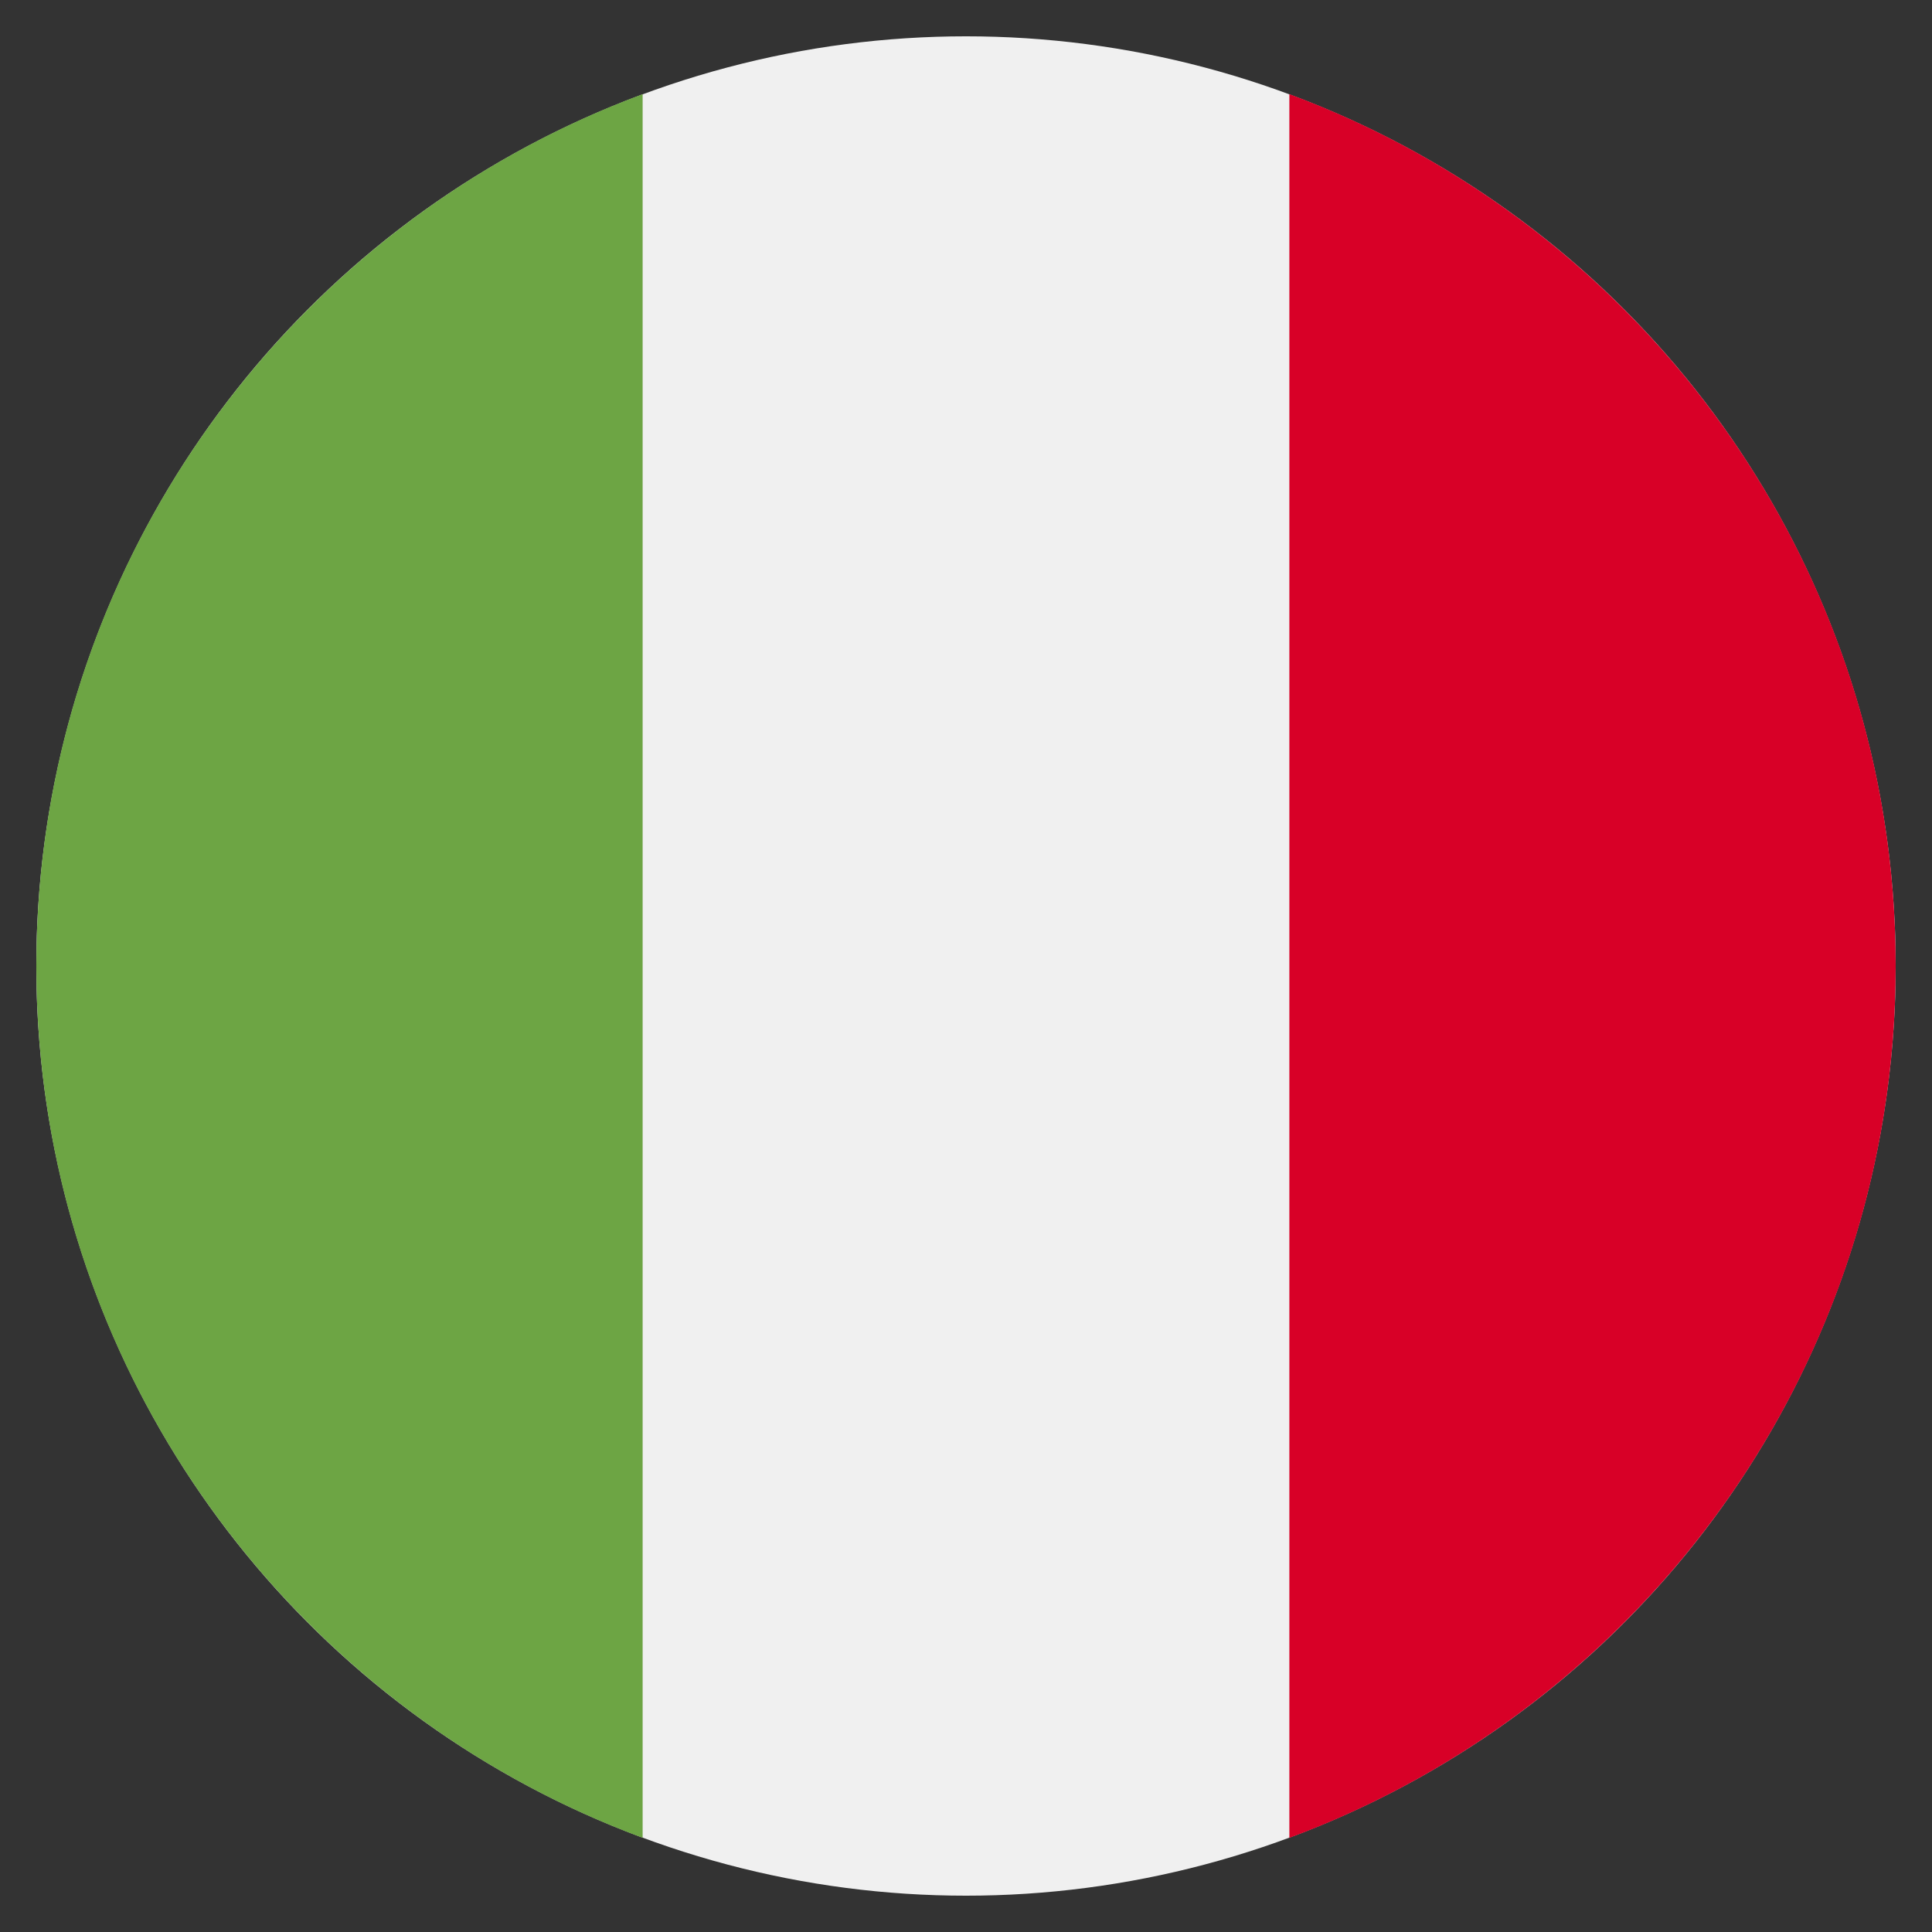
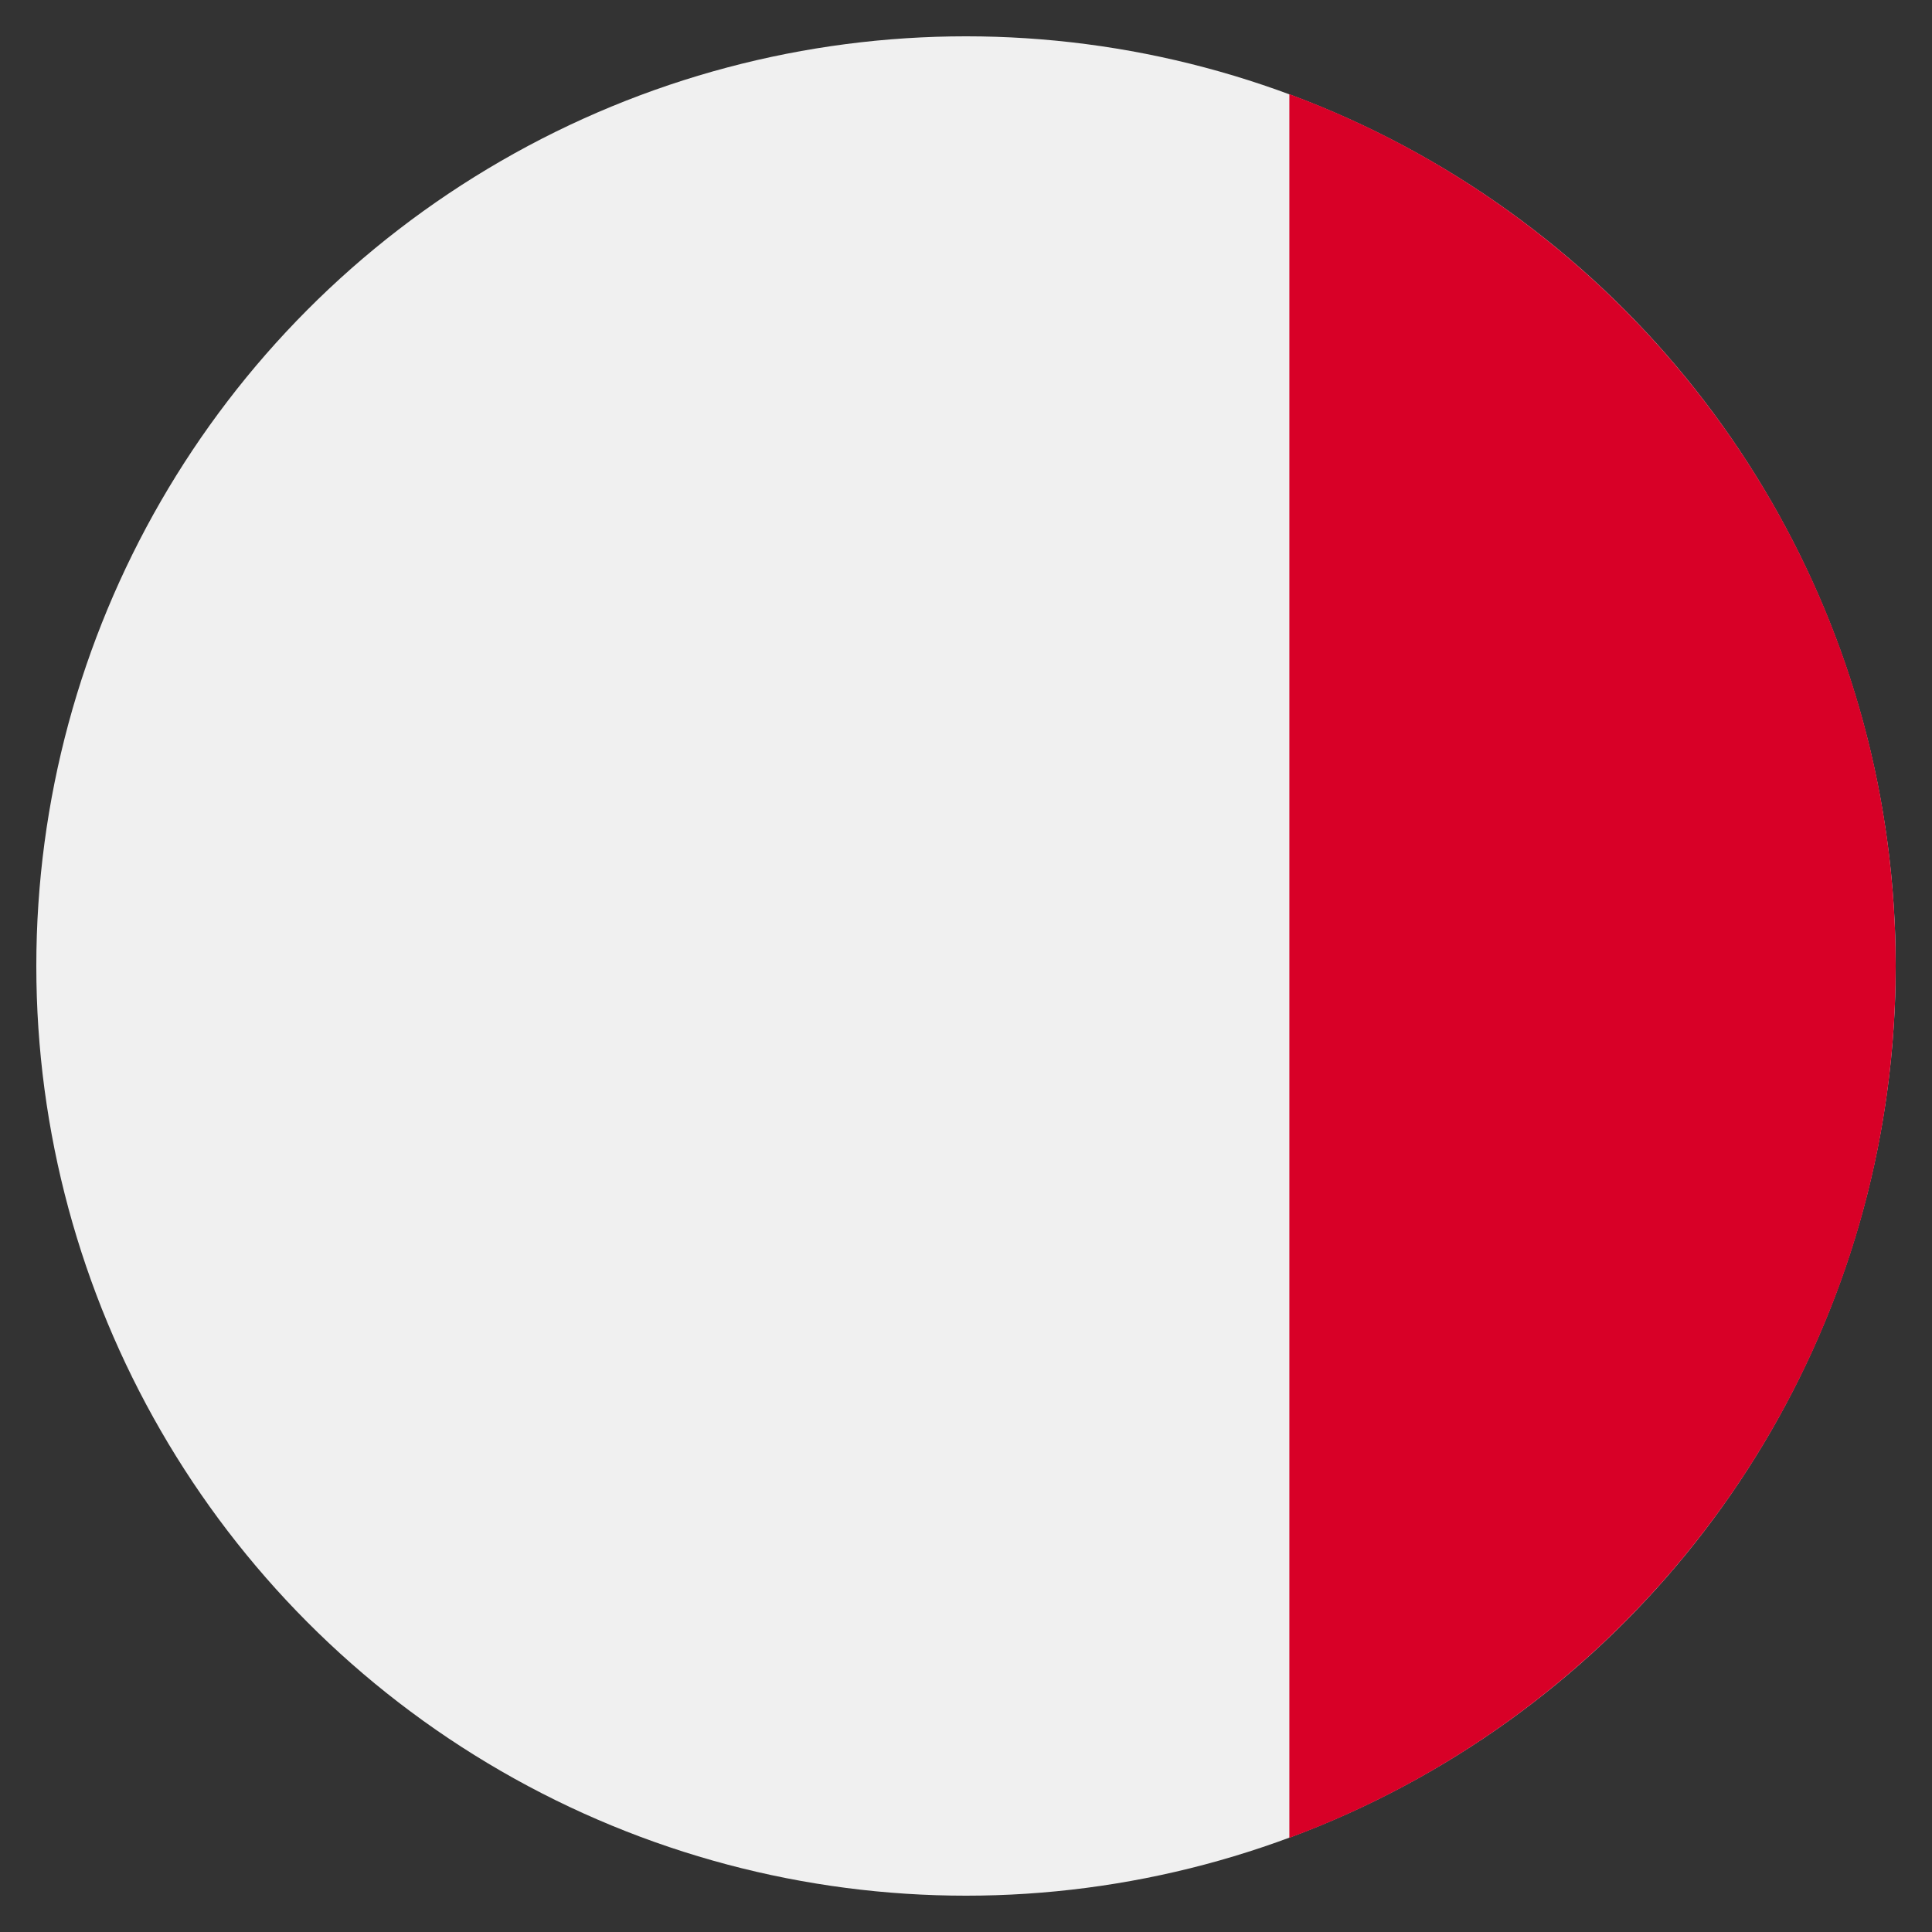
<svg xmlns="http://www.w3.org/2000/svg" viewBox="0 0 532 532">
  <rect x="0" y="0" width="532" height="532" fill="#333333" stroke="none" />
  <circle cx="266" cy="266" r="256" fill="#f0f0f0" />
  <path d="M522 266c0-110.071-69.472-203.906-166.957-240.077v480.155C452.528 469.906 522 376.071 522 266z" fill="#d80027" />
-   <path d="M10 266c0 110.071 69.472 203.906 166.957 240.077V25.923C79.472 62.094 10 155.929 10 266z" fill="#6da544" />
</svg>